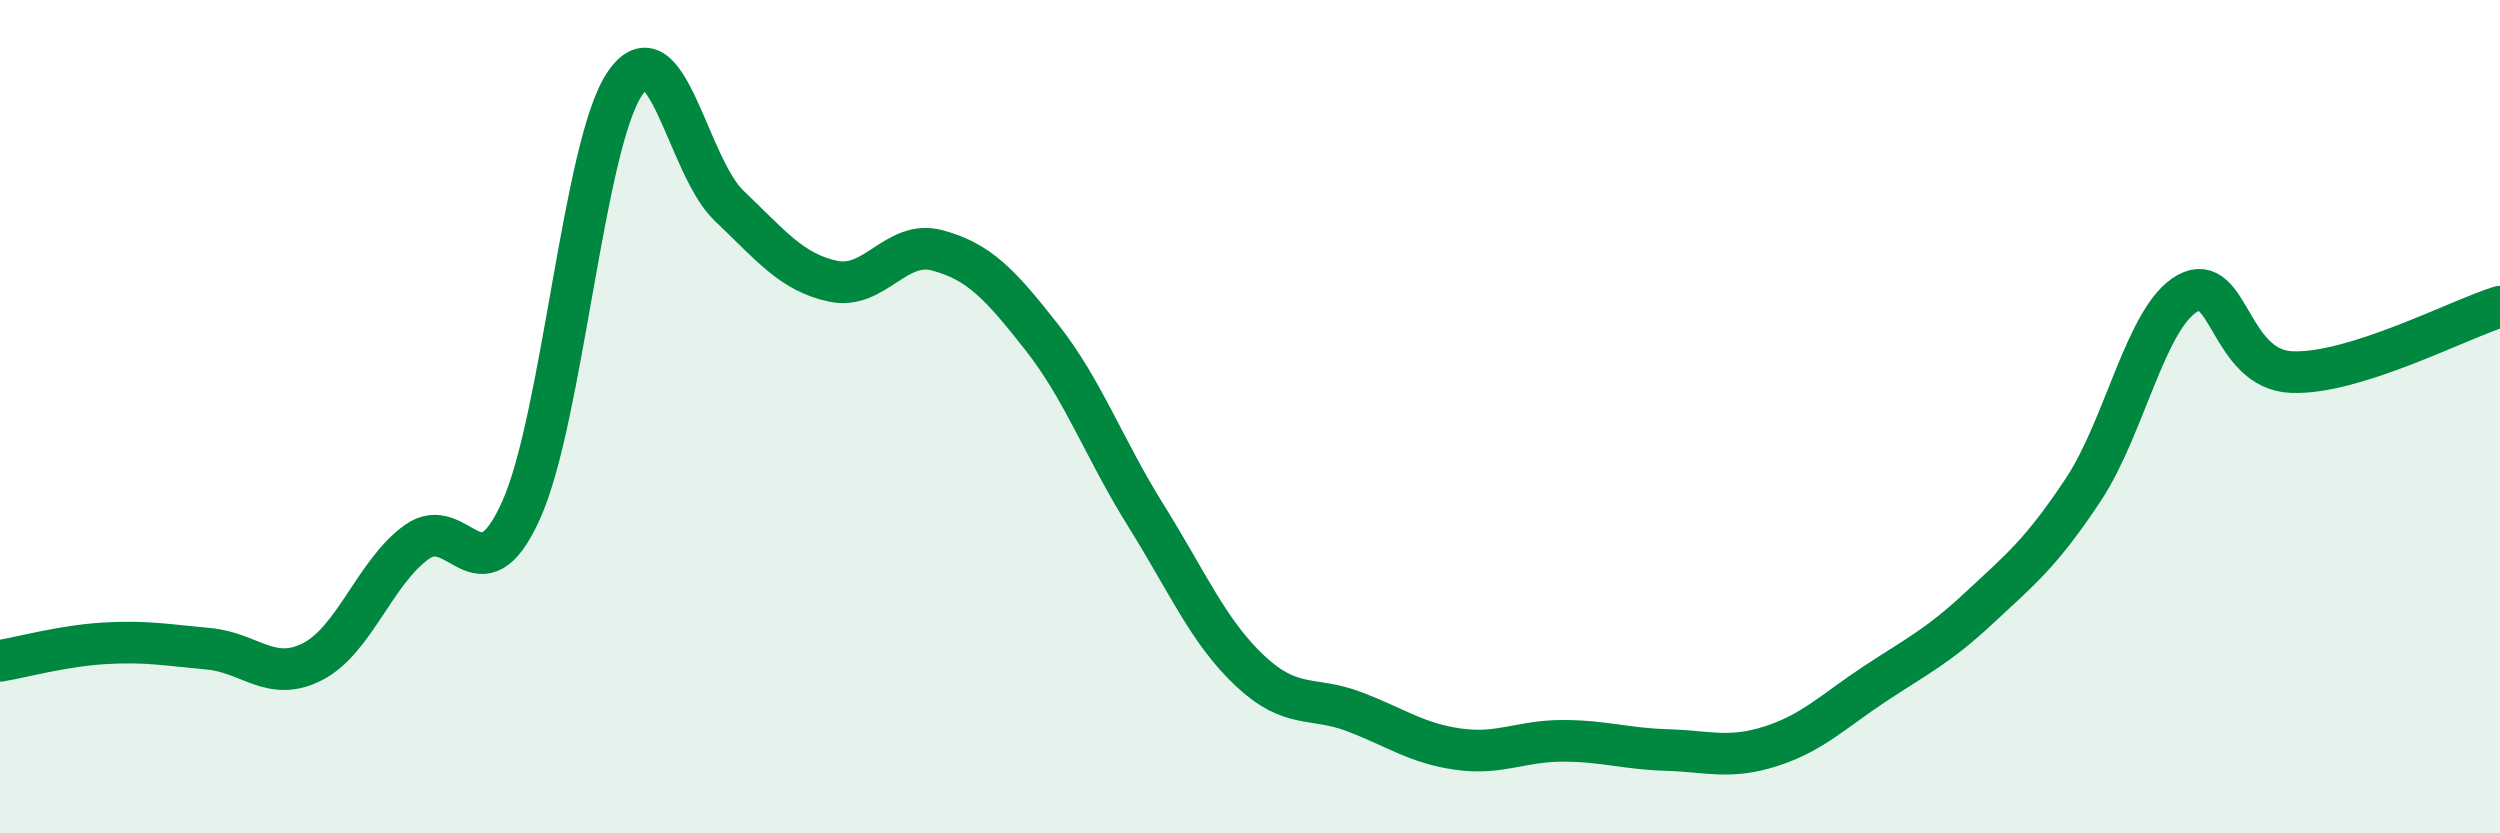
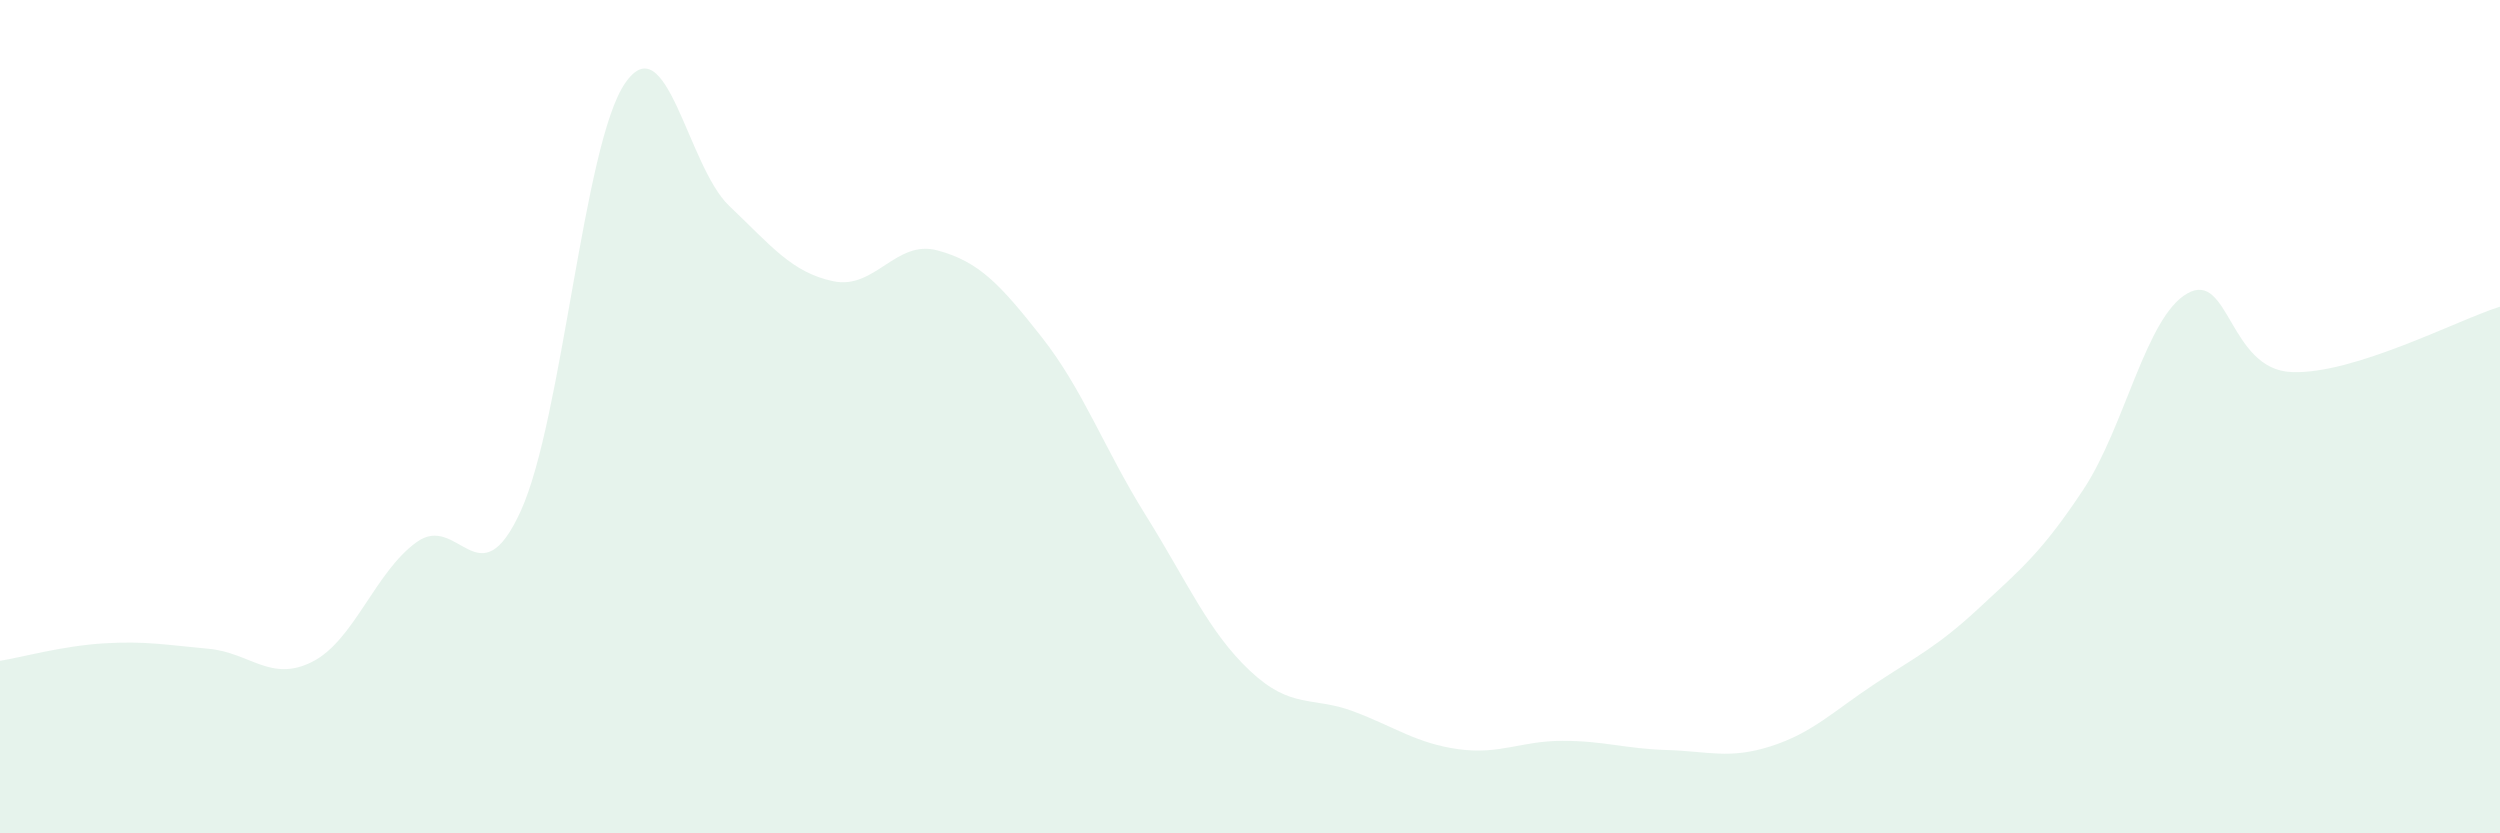
<svg xmlns="http://www.w3.org/2000/svg" width="60" height="20" viewBox="0 0 60 20">
  <path d="M 0,15.86 C 0.5,15.78 1.5,15.5 2.5,15.44 C 3.5,15.38 4,15.48 5,15.57 C 6,15.66 6.5,16.39 7.5,15.88 C 8.5,15.37 9,13.73 10,13.01 C 11,12.29 11.5,14.46 12.5,12.26 C 13.5,10.06 14,3.46 15,2 C 16,0.54 16.5,3.99 17.5,4.94 C 18.5,5.89 19,6.54 20,6.75 C 21,6.96 21.5,5.74 22.5,6.01 C 23.5,6.28 24,6.82 25,8.09 C 26,9.36 26.5,10.77 27.5,12.37 C 28.5,13.97 29,15.16 30,16.1 C 31,17.04 31.5,16.7 32.5,17.08 C 33.5,17.46 34,17.84 35,17.98 C 36,18.12 36.5,17.78 37.5,17.78 C 38.5,17.78 39,17.97 40,18 C 41,18.03 41.5,18.23 42.5,17.91 C 43.5,17.59 44,17.07 45,16.41 C 46,15.75 46.5,15.52 47.5,14.59 C 48.5,13.66 49,13.26 50,11.75 C 51,10.24 51.5,7.6 52.5,7.04 C 53.5,6.48 53.5,8.87 55,8.93 C 56.5,8.99 59,7.67 60,7.36L60 20L0 20Z" fill="#008740" opacity="0.1" stroke-linecap="round" stroke-linejoin="round" />
-   <path d="M 0,15.86 C 0.5,15.78 1.5,15.5 2.5,15.44 C 3.5,15.38 4,15.48 5,15.57 C 6,15.66 6.5,16.39 7.5,15.88 C 8.5,15.37 9,13.73 10,13.01 C 11,12.29 11.5,14.46 12.5,12.26 C 13.5,10.06 14,3.46 15,2 C 16,0.54 16.5,3.99 17.5,4.94 C 18.5,5.89 19,6.54 20,6.75 C 21,6.96 21.5,5.74 22.5,6.01 C 23.5,6.28 24,6.82 25,8.09 C 26,9.36 26.5,10.77 27.5,12.37 C 28.5,13.97 29,15.16 30,16.1 C 31,17.04 31.5,16.7 32.5,17.08 C 33.5,17.46 34,17.84 35,17.98 C 36,18.12 36.5,17.78 37.5,17.78 C 38.5,17.78 39,17.97 40,18 C 41,18.03 41.5,18.23 42.5,17.91 C 43.5,17.59 44,17.07 45,16.41 C 46,15.75 46.5,15.52 47.5,14.59 C 48.5,13.66 49,13.26 50,11.75 C 51,10.24 51.5,7.6 52.5,7.04 C 53.5,6.48 53.5,8.87 55,8.93 C 56.5,8.99 59,7.67 60,7.36" stroke="#008740" stroke-width="1" fill="none" stroke-linecap="round" stroke-linejoin="round" />
</svg>